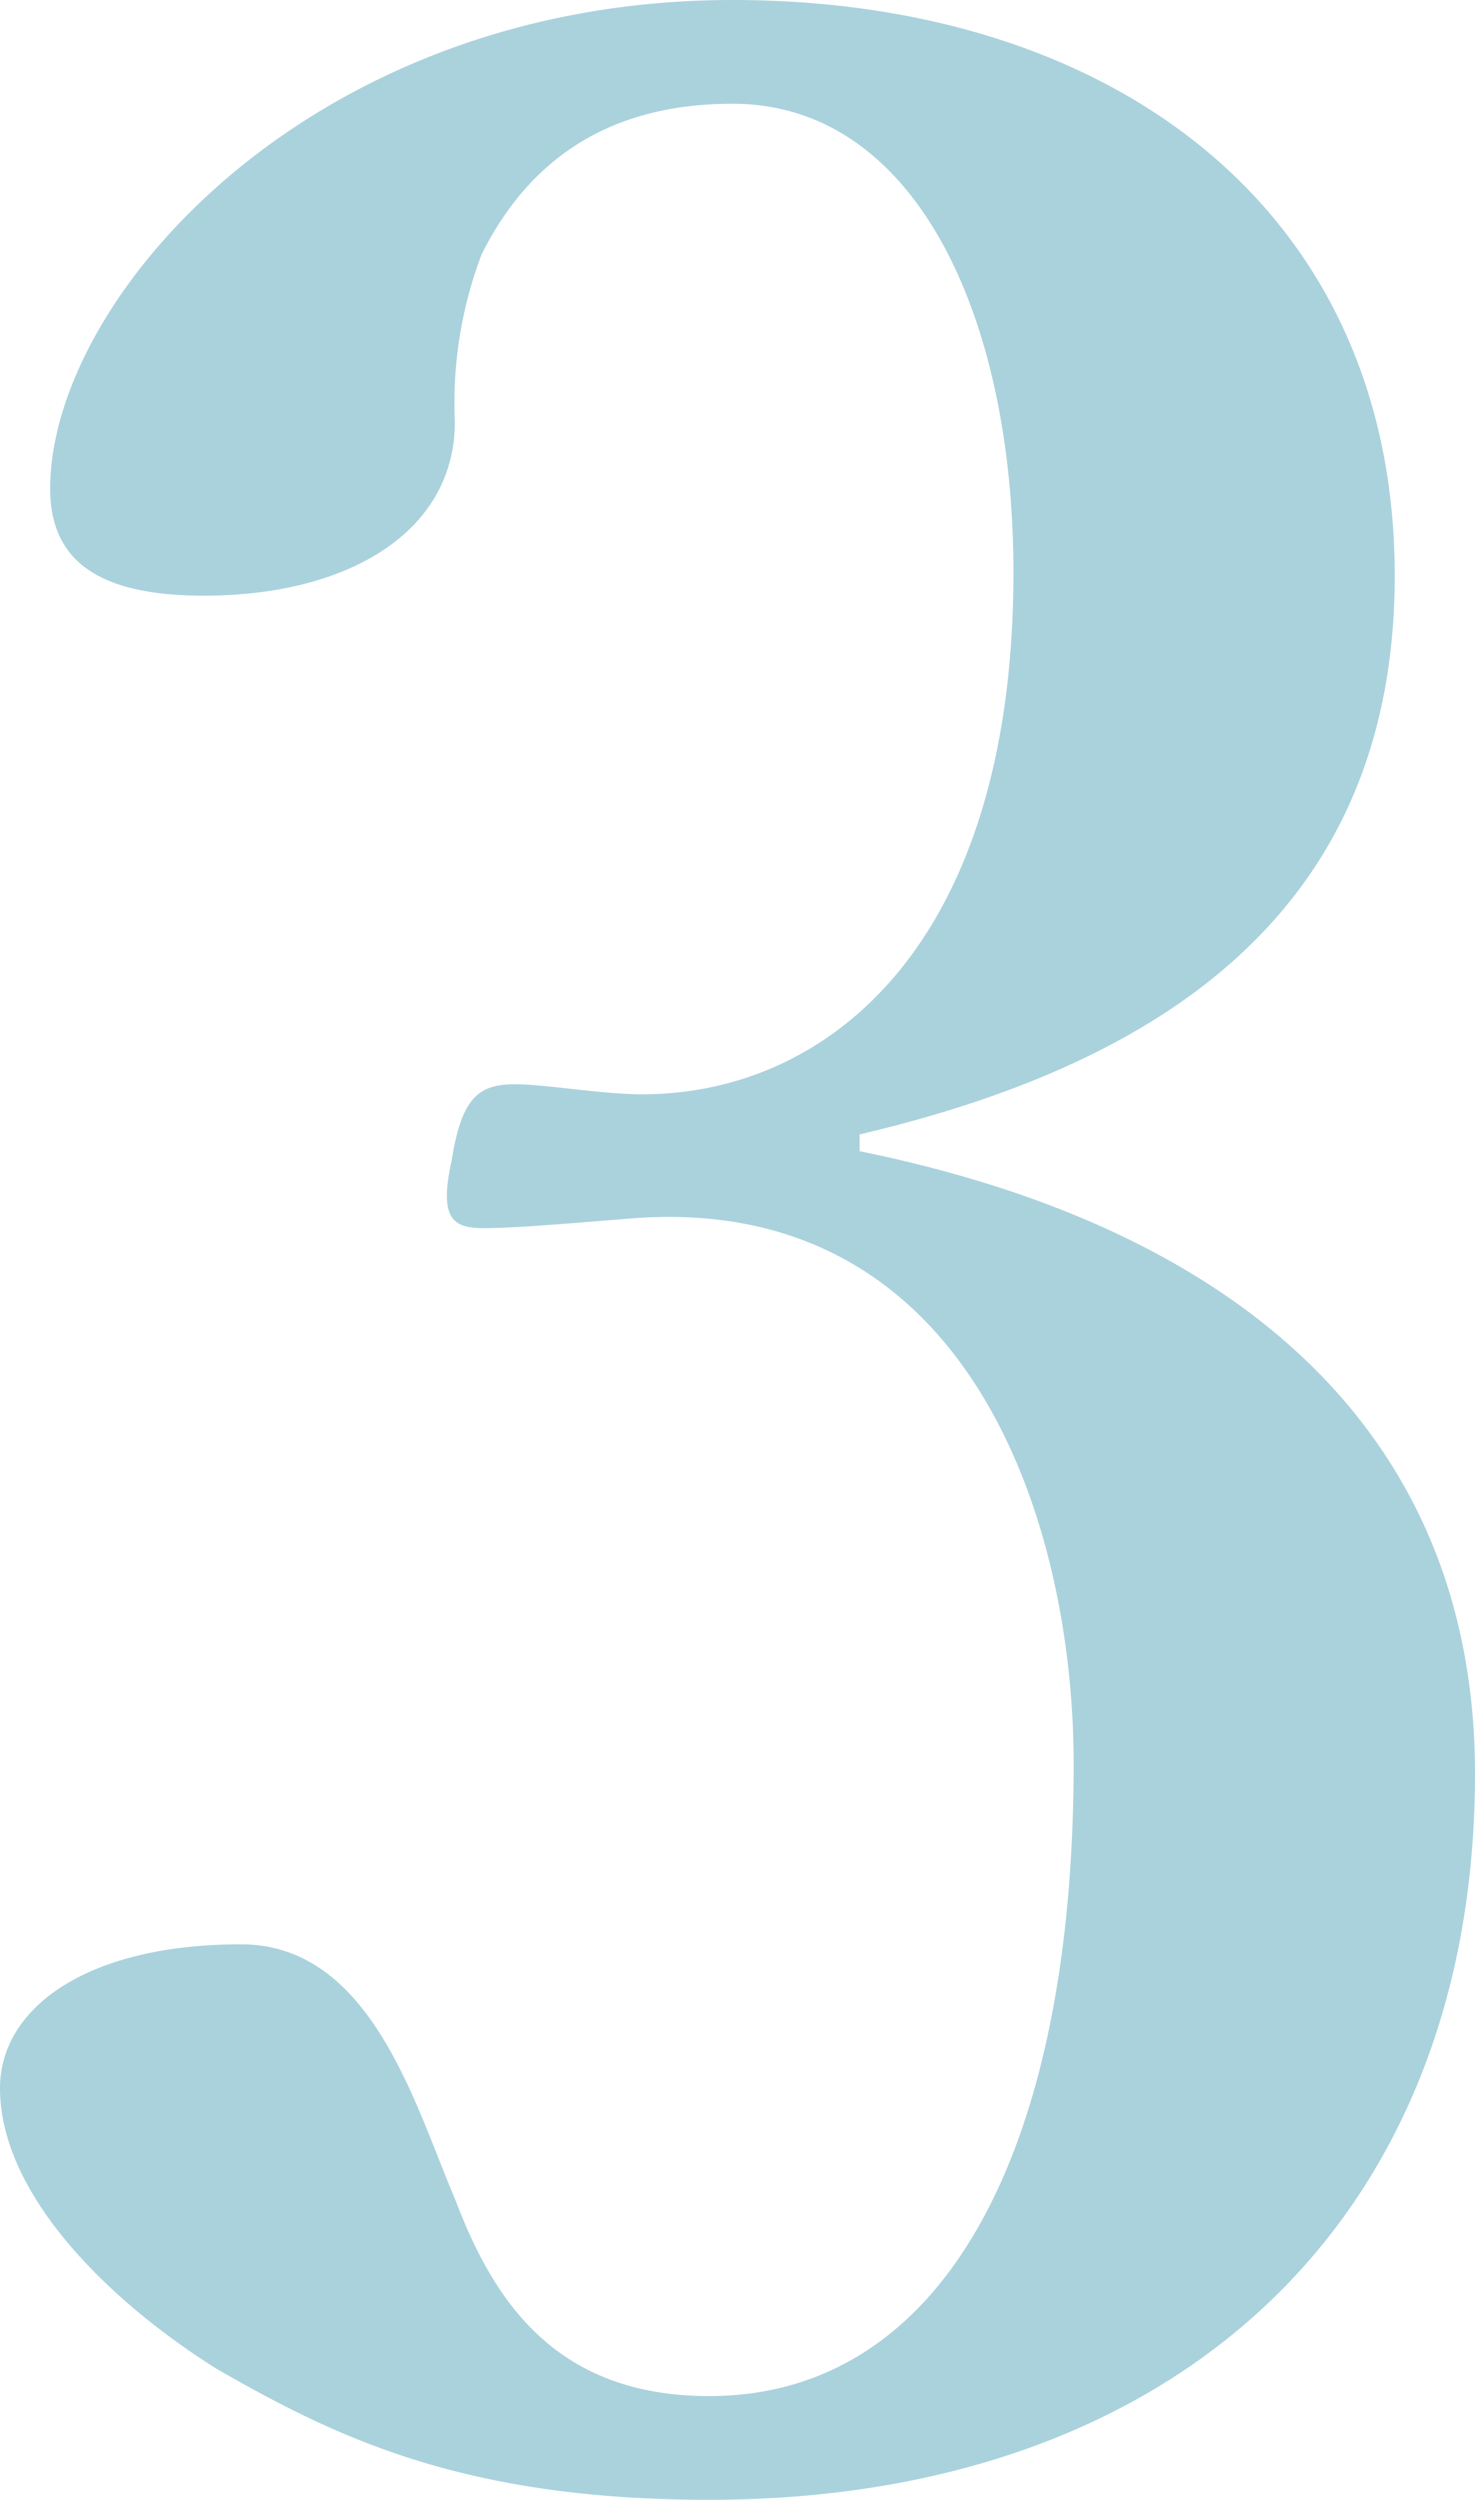
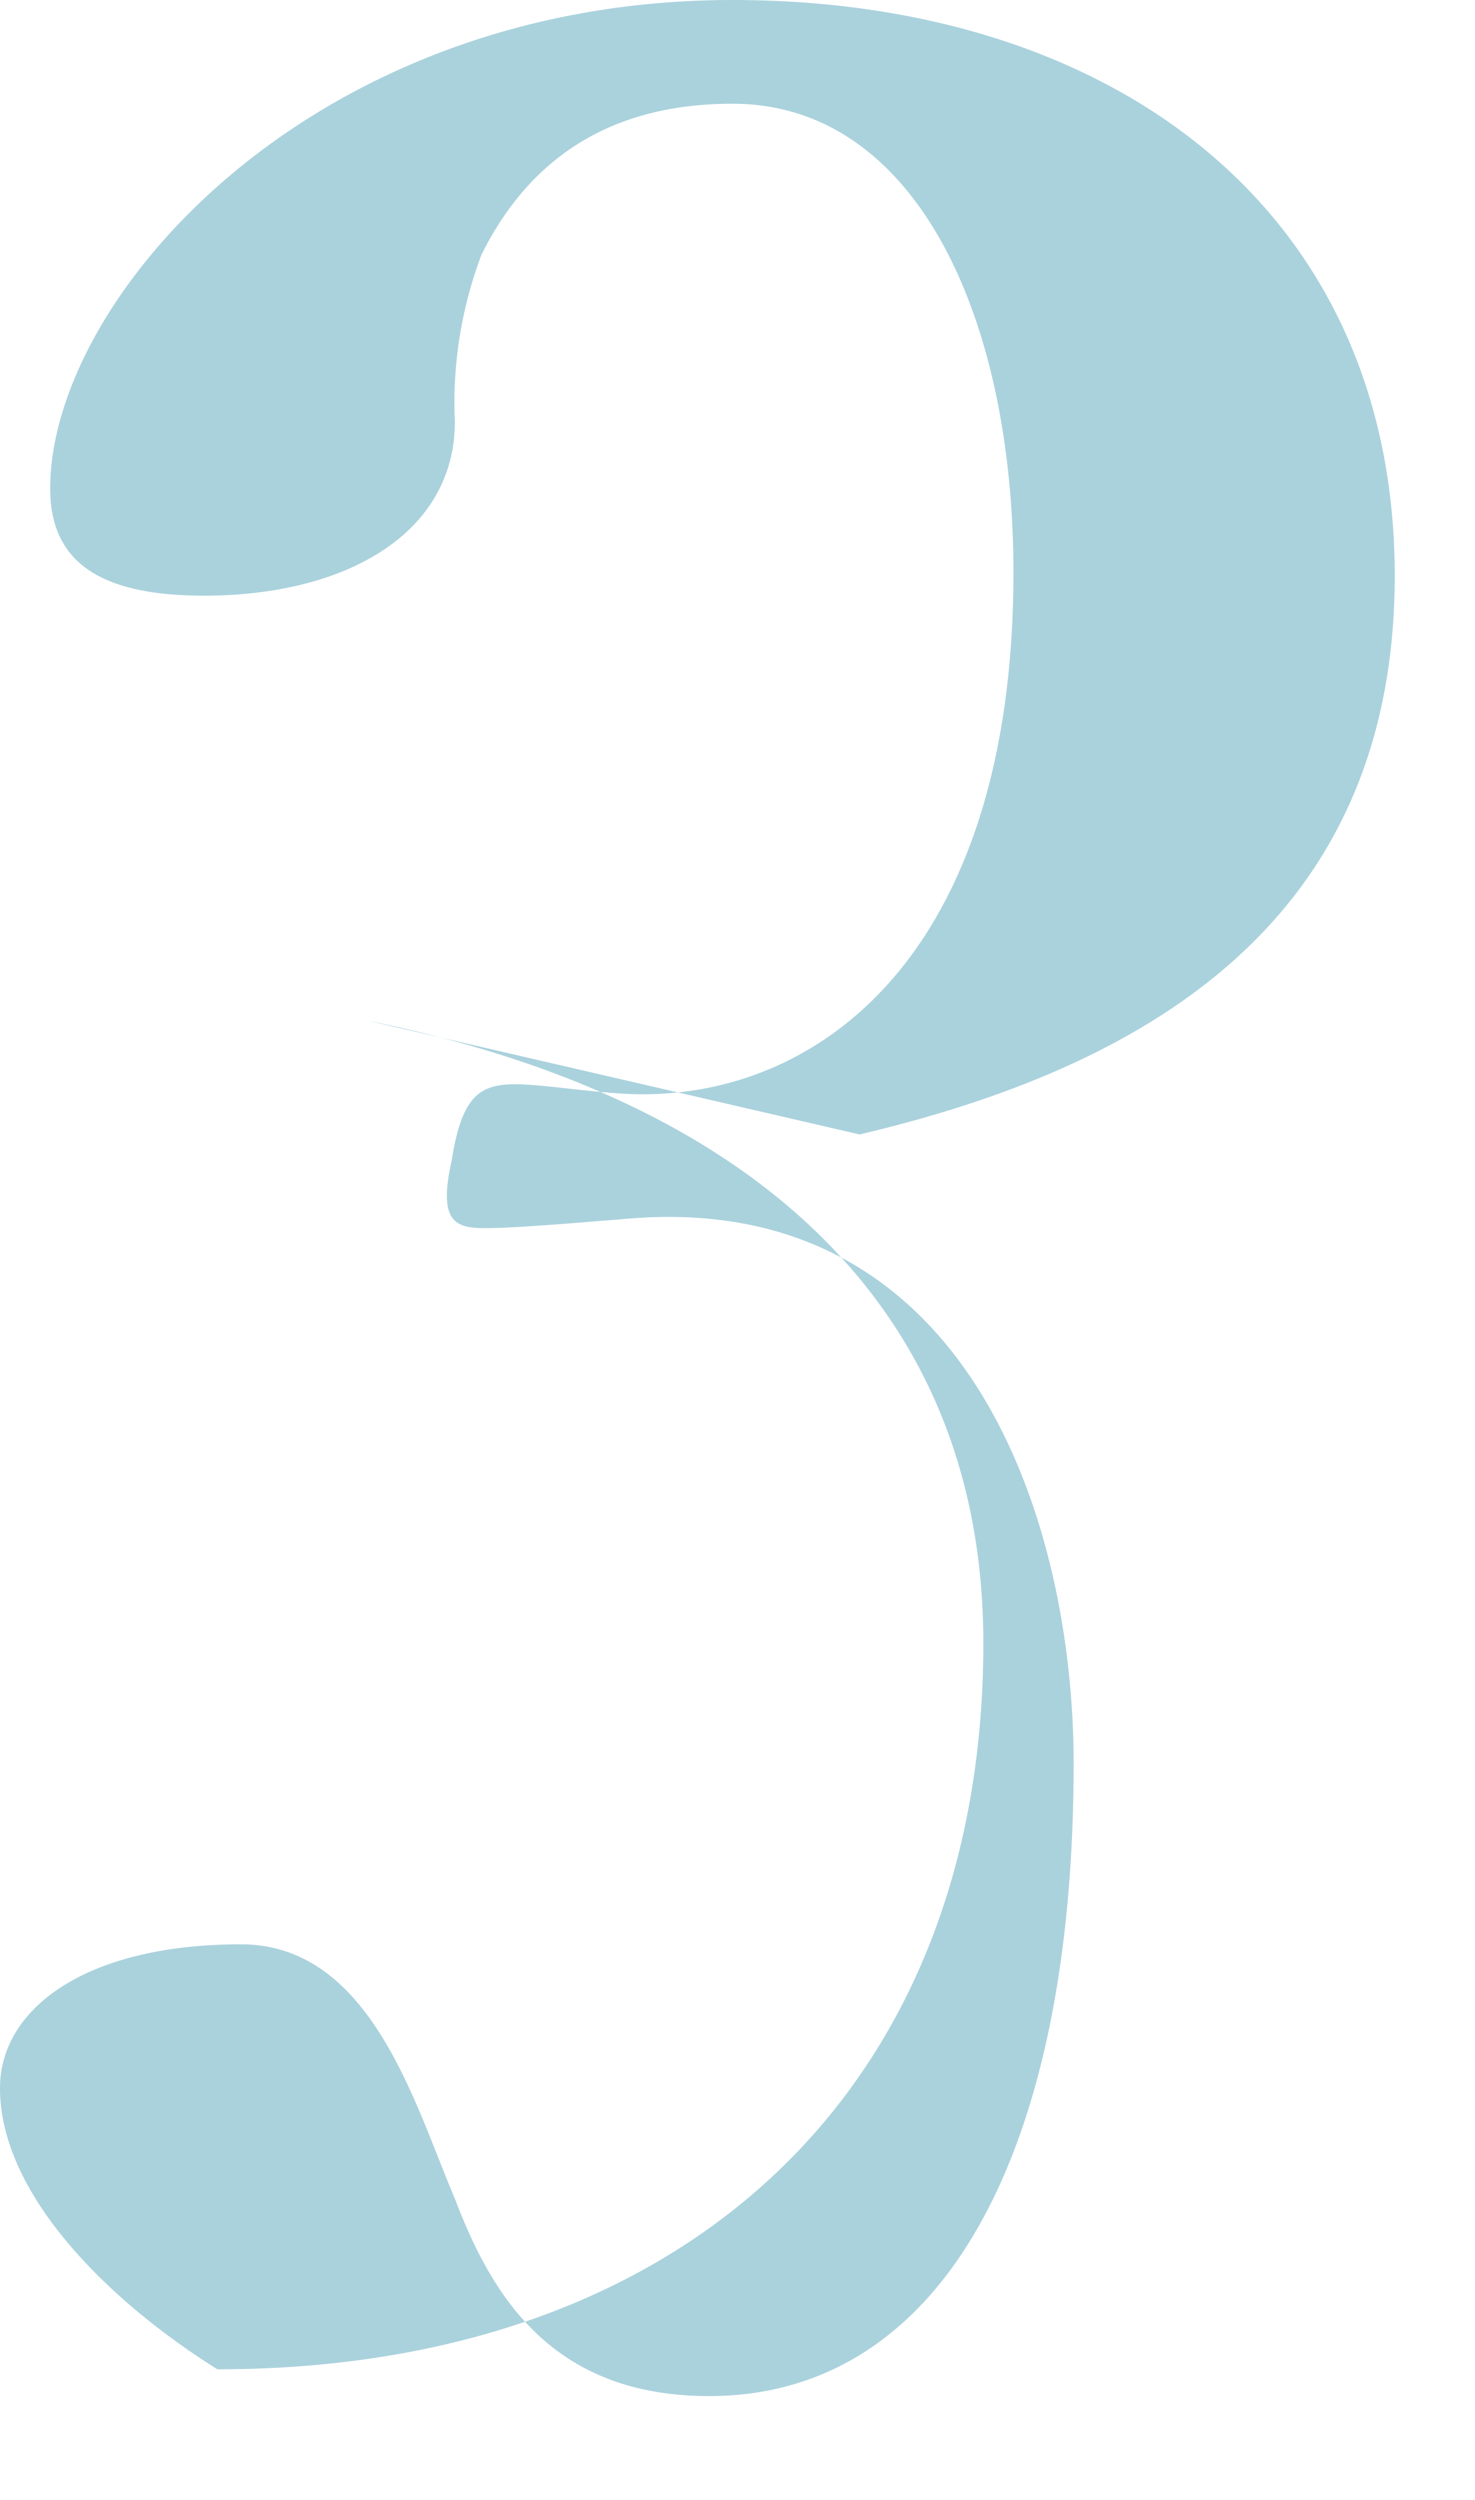
<svg xmlns="http://www.w3.org/2000/svg" width="66.15" height="112.05" viewBox="0 0 66.15 112.05">
-   <path id="point03" d="M43.95-61.8c12.75-3,24-9.45,24-25.05,0-16.35-12.6-25.8-29.7-25.8-18.9,0-30.6,13.35-30.6,21.9,0,3.3,2.25,4.8,6.9,4.8,6.45,0,11.25-2.85,11.25-7.8a18.737,18.737,0,0,1,1.2-7.5Q30.375-108,38.25-108c8.25,0,12.6,9.6,12.6,21,0,16.8-8.4,23.4-16.65,23.4-1.8,0-4.35-.45-5.7-.45-1.65,0-2.4.6-2.85,3.45-.6,2.7.15,3,1.5,3,1.5,0,4.8-.3,6.75-.45C48.9-59.1,53.55-44.4,53.55-33.6c0,17.4-5.85,28.35-16.35,28.35-7.05,0-9.75-4.5-11.4-8.85-1.8-4.2-3.75-11.4-9.6-11.4-6.9,0-10.8,2.85-10.8,6.45,0,4.8,4.95,9.6,9.75,12.6C20.4-3.45,26.1-.6,37.2-.6c21,0,34.35-12.6,34.35-32.55,0-14.7-9.9-24.3-27.6-27.9Z" transform="translate(-5.4 112.65)" fill="#72b4c7" opacity="0.6" />
+   <path id="point03" d="M43.95-61.8c12.75-3,24-9.45,24-25.05,0-16.35-12.6-25.8-29.7-25.8-18.9,0-30.6,13.35-30.6,21.9,0,3.3,2.25,4.8,6.9,4.8,6.45,0,11.25-2.85,11.25-7.8a18.737,18.737,0,0,1,1.2-7.5Q30.375-108,38.25-108c8.25,0,12.6,9.6,12.6,21,0,16.8-8.4,23.4-16.65,23.4-1.8,0-4.35-.45-5.7-.45-1.65,0-2.4.6-2.85,3.45-.6,2.7.15,3,1.5,3,1.5,0,4.8-.3,6.75-.45C48.9-59.1,53.55-44.4,53.55-33.6c0,17.4-5.85,28.35-16.35,28.35-7.05,0-9.75-4.5-11.4-8.85-1.8-4.2-3.75-11.4-9.6-11.4-6.9,0-10.8,2.85-10.8,6.45,0,4.8,4.95,9.6,9.75,12.6c21,0,34.35-12.6,34.35-32.55,0-14.7-9.9-24.3-27.6-27.9Z" transform="translate(-5.4 112.65)" fill="#72b4c7" opacity="0.6" />
</svg>